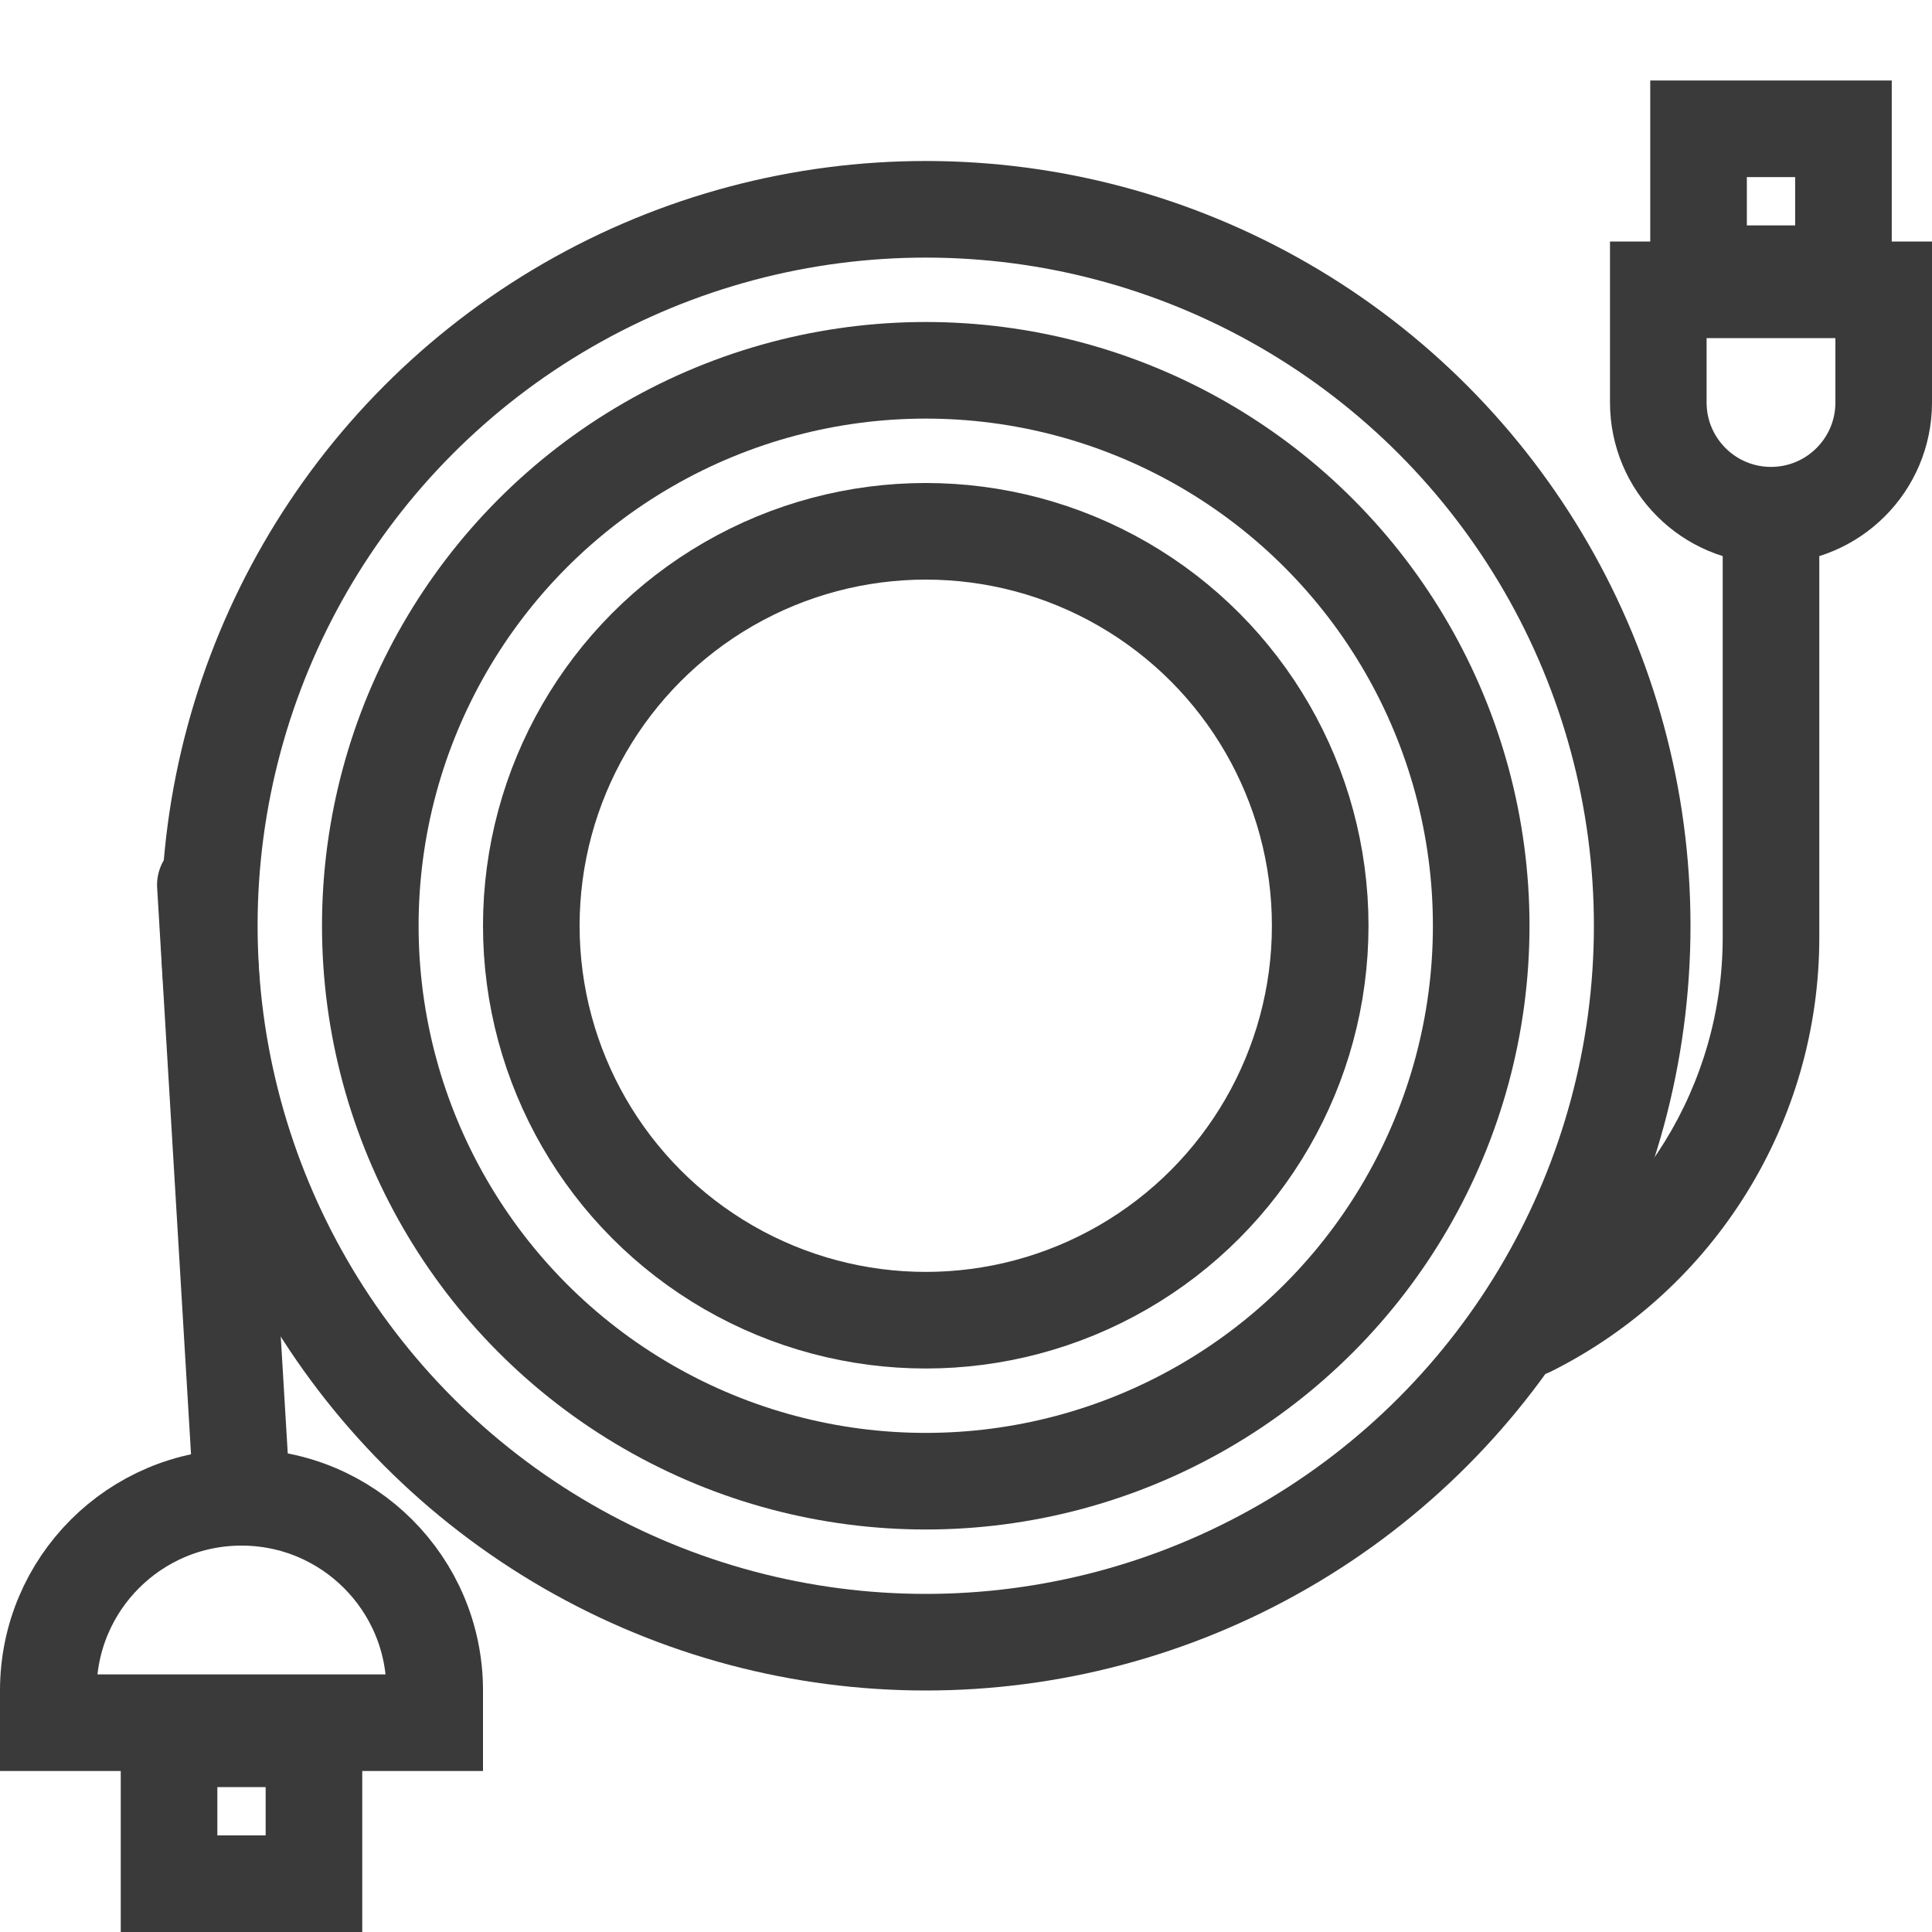
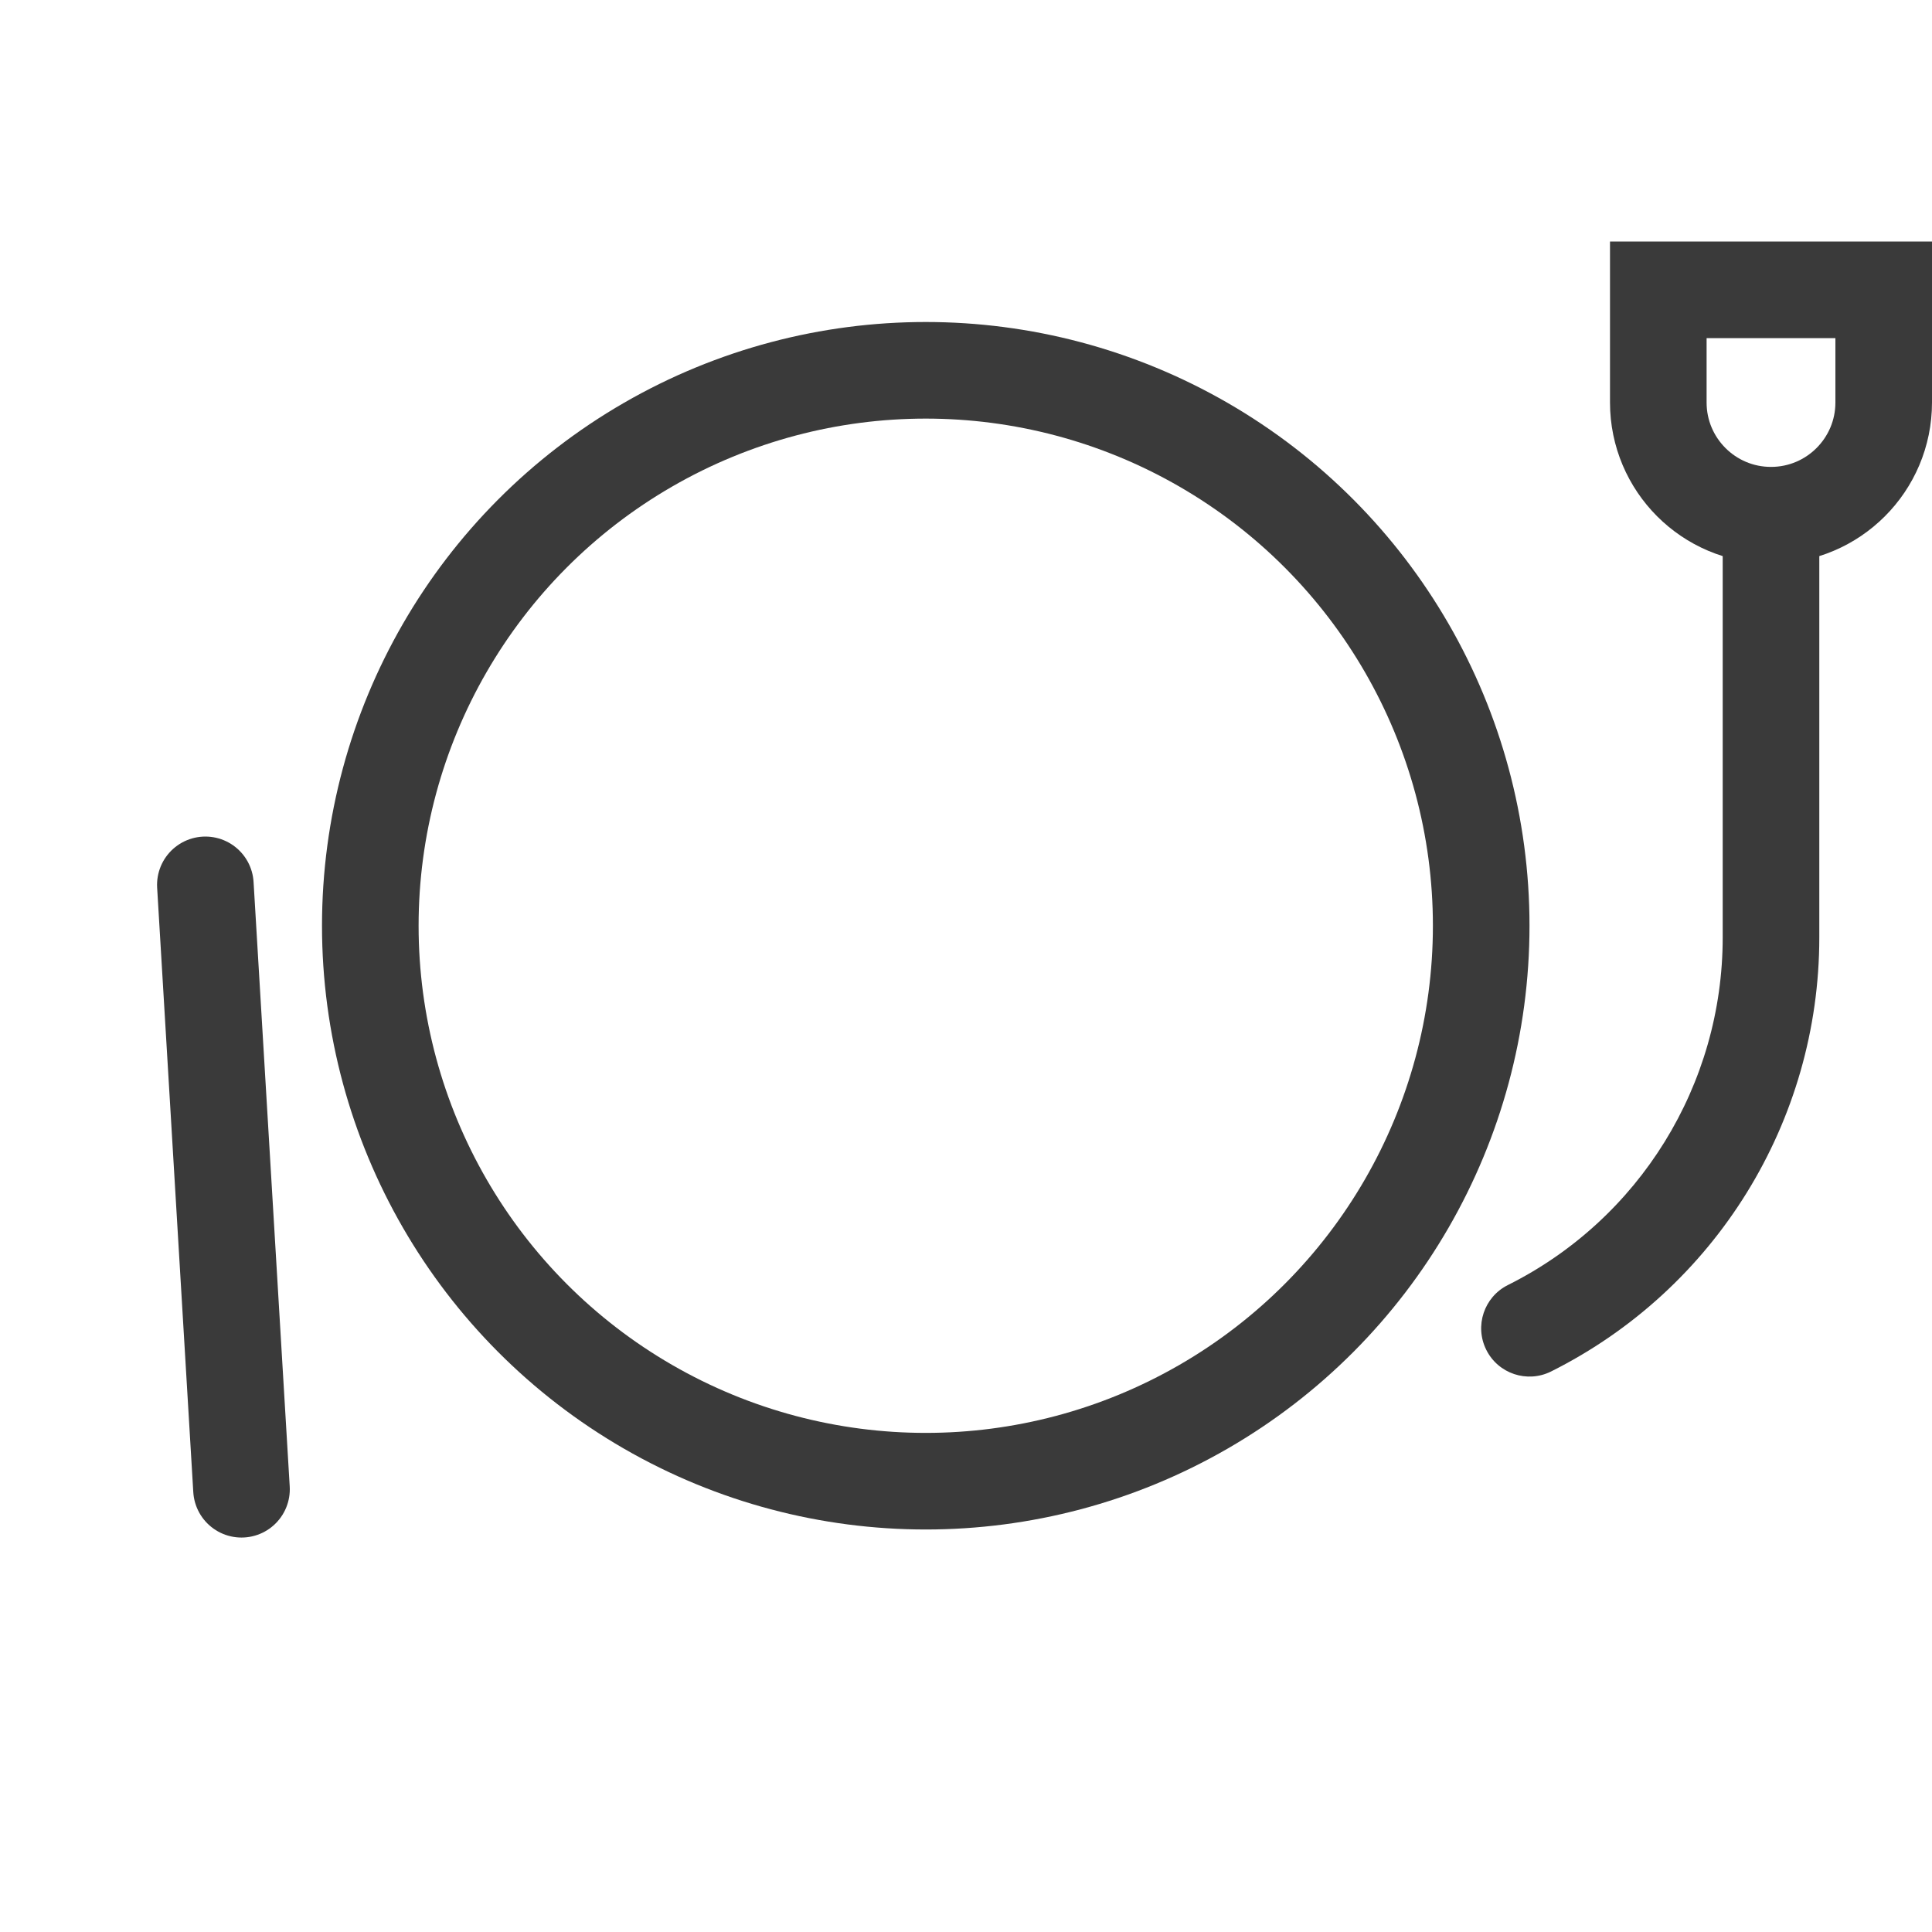
<svg xmlns="http://www.w3.org/2000/svg" width="24" height="24" viewBox="0 0 24 24" fill="none">
-   <circle cx="11.5" cy="11.5" r="8.9" stroke="#3A3A3A" stroke-width="1.2" />
  <circle cx="11.5" cy="11.5" r="6.9" stroke="#3A3A3A" stroke-width="1.2" />
-   <circle cx="11.5" cy="11.5" r="4.9" stroke="#3A3A3A" stroke-width="1.2" />
  <path d="M18.732 15.963C18.435 16.111 18.315 16.472 18.463 16.768C18.611 17.065 18.972 17.185 19.268 17.037L18.732 15.963ZM22.6 11.646V6H21.4V11.646H22.6ZM19.268 17.037C21.31 16.016 22.6 13.929 22.6 11.646H21.4C21.4 13.474 20.367 15.146 18.732 15.963L19.268 17.037Z" fill="#3A3A3A" />
  <path d="M3 18.5L2.551 10.992" stroke="#3A3A3A" stroke-width="1.2" stroke-linecap="round" />
  <path d="M20.6 3.6H23.4V5C23.4 5.773 22.773 6.4 22 6.4C21.227 6.4 20.6 5.773 20.6 5V3.6Z" stroke="#3A3A3A" stroke-width="1.2" />
-   <path d="M0.6 21.4H5.4V21C5.4 19.674 4.325 18.6 3 18.6C1.675 18.6 0.6 19.674 0.6 21V21.4Z" stroke="#3A3A3A" stroke-width="1.2" />
-   <path d="M21.1 1.6H22.9V3.4H21.1V1.6Z" stroke="#3A3A3A" stroke-width="1.2" />
-   <path d="M2.1 23.4H3.9V21.6H2.1V23.4Z" stroke="#3A3A3A" stroke-width="1.2" />
</svg>